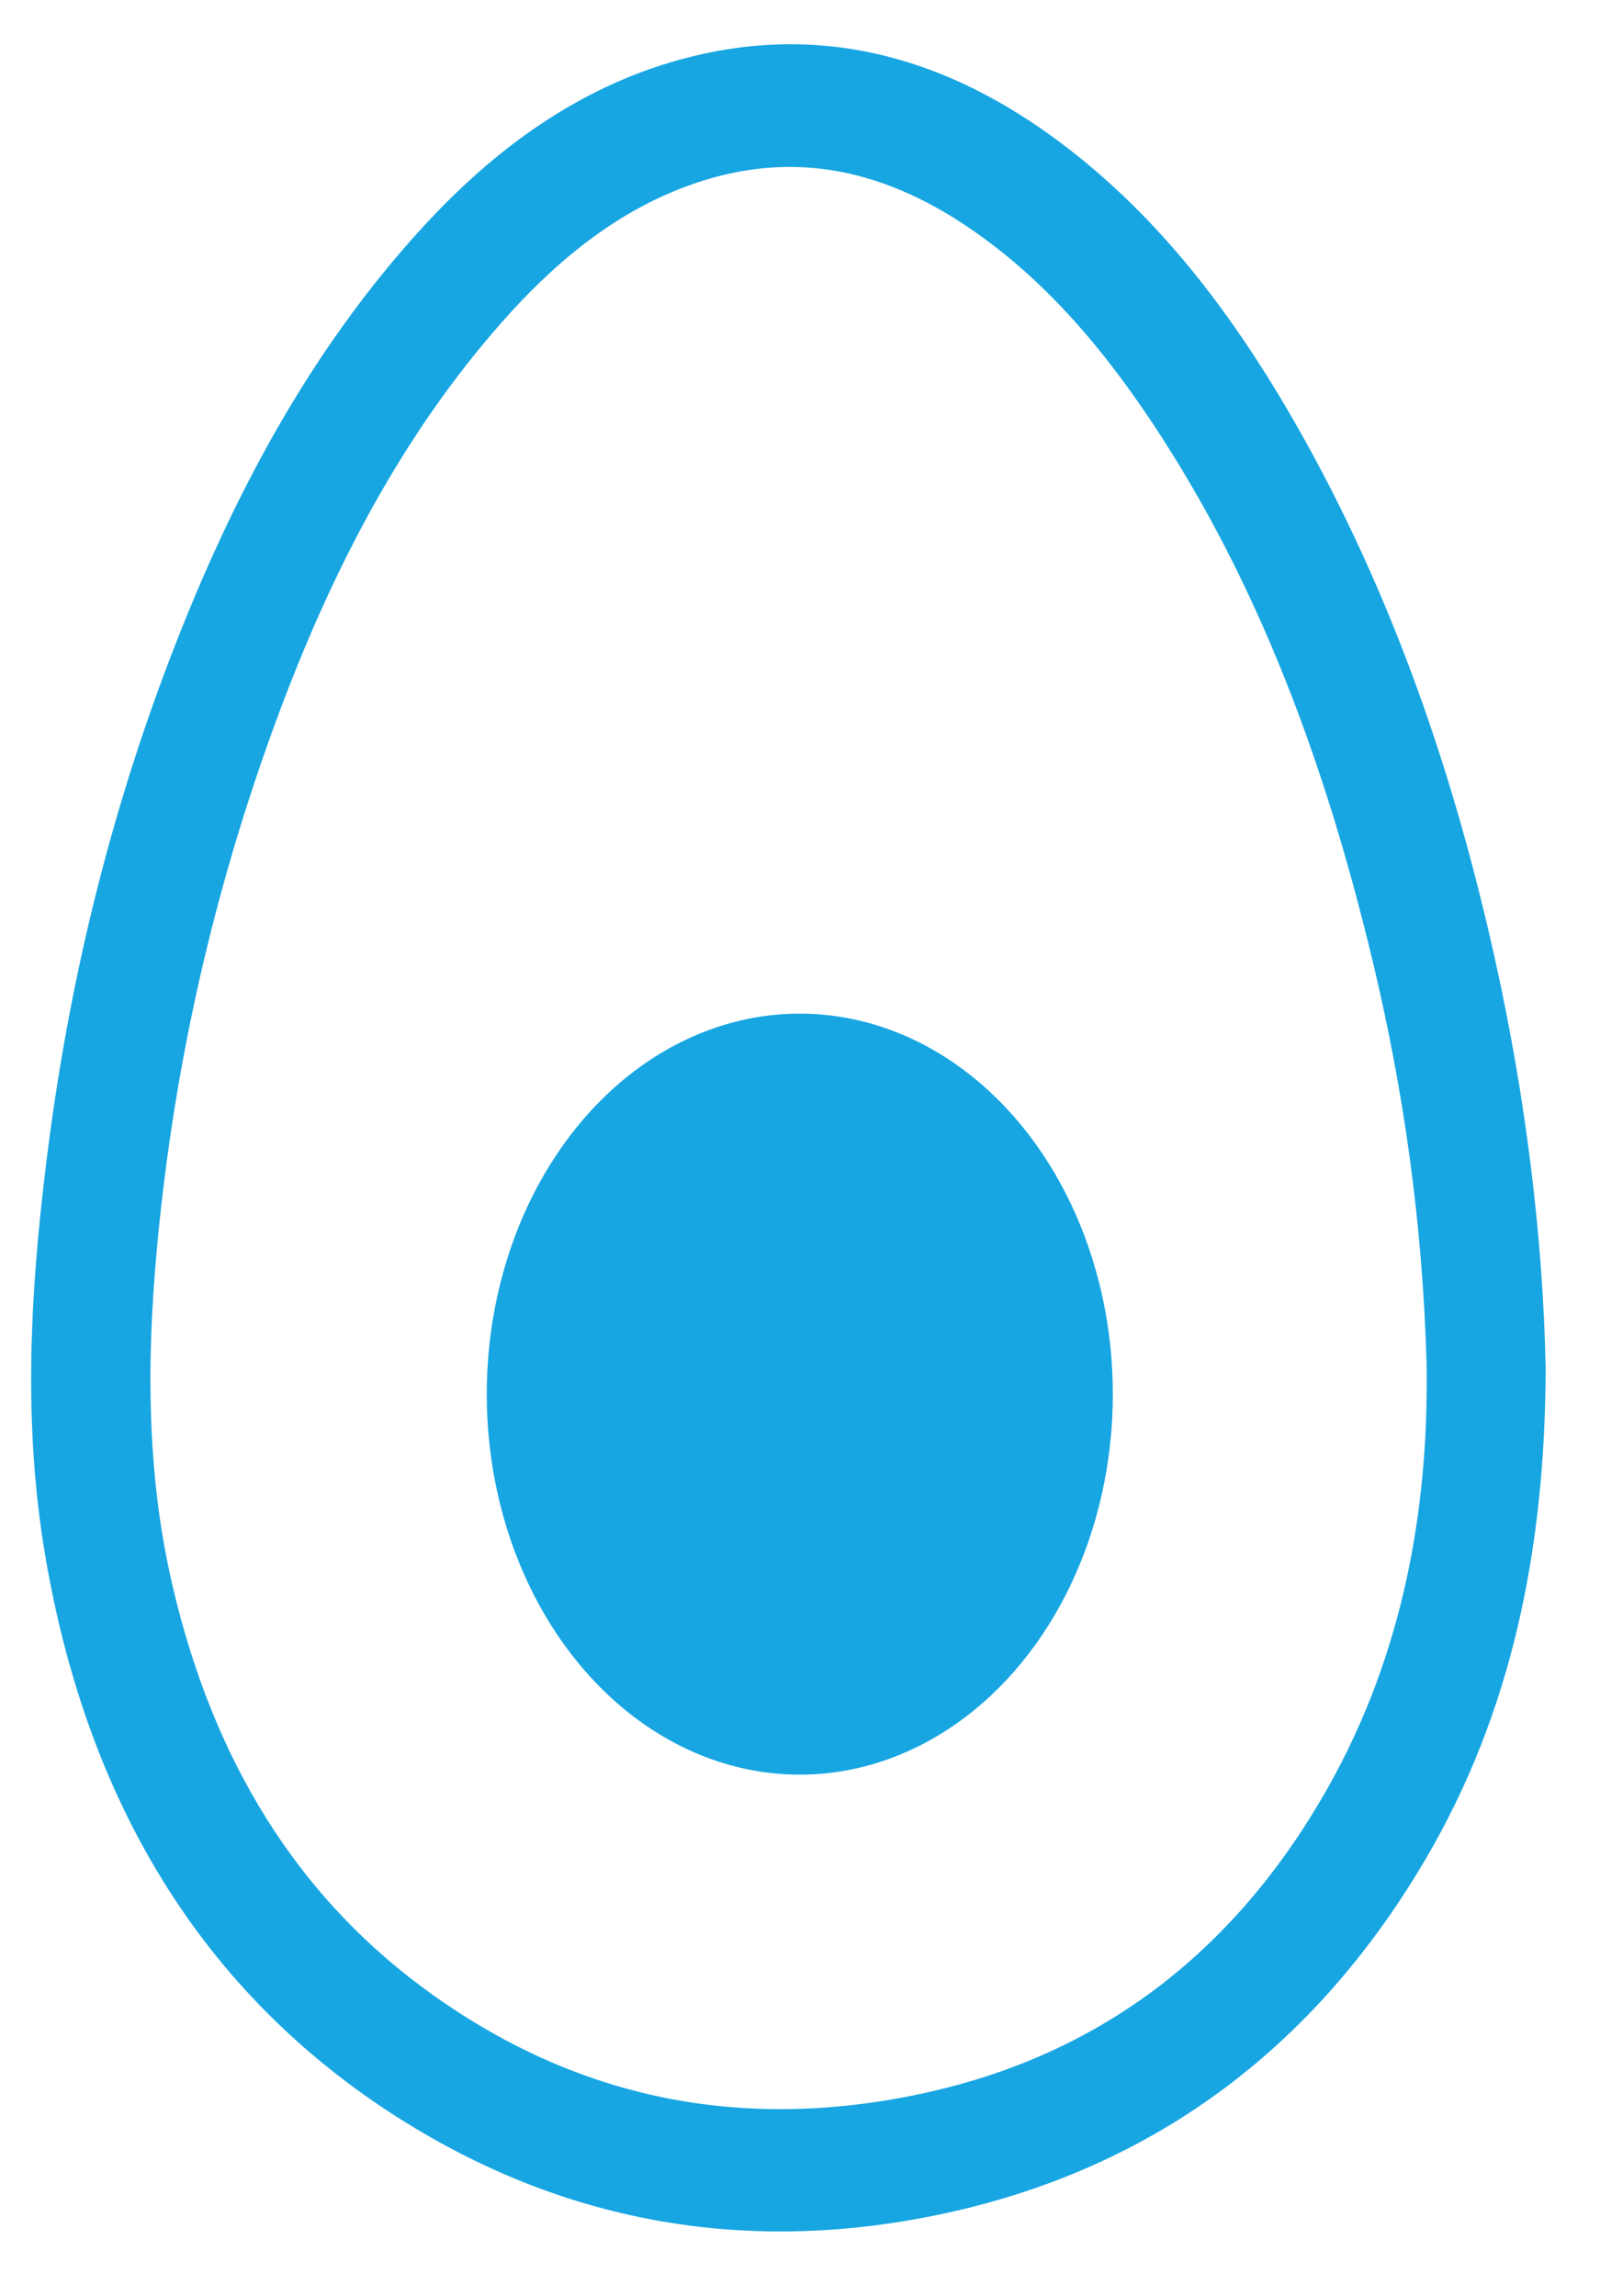
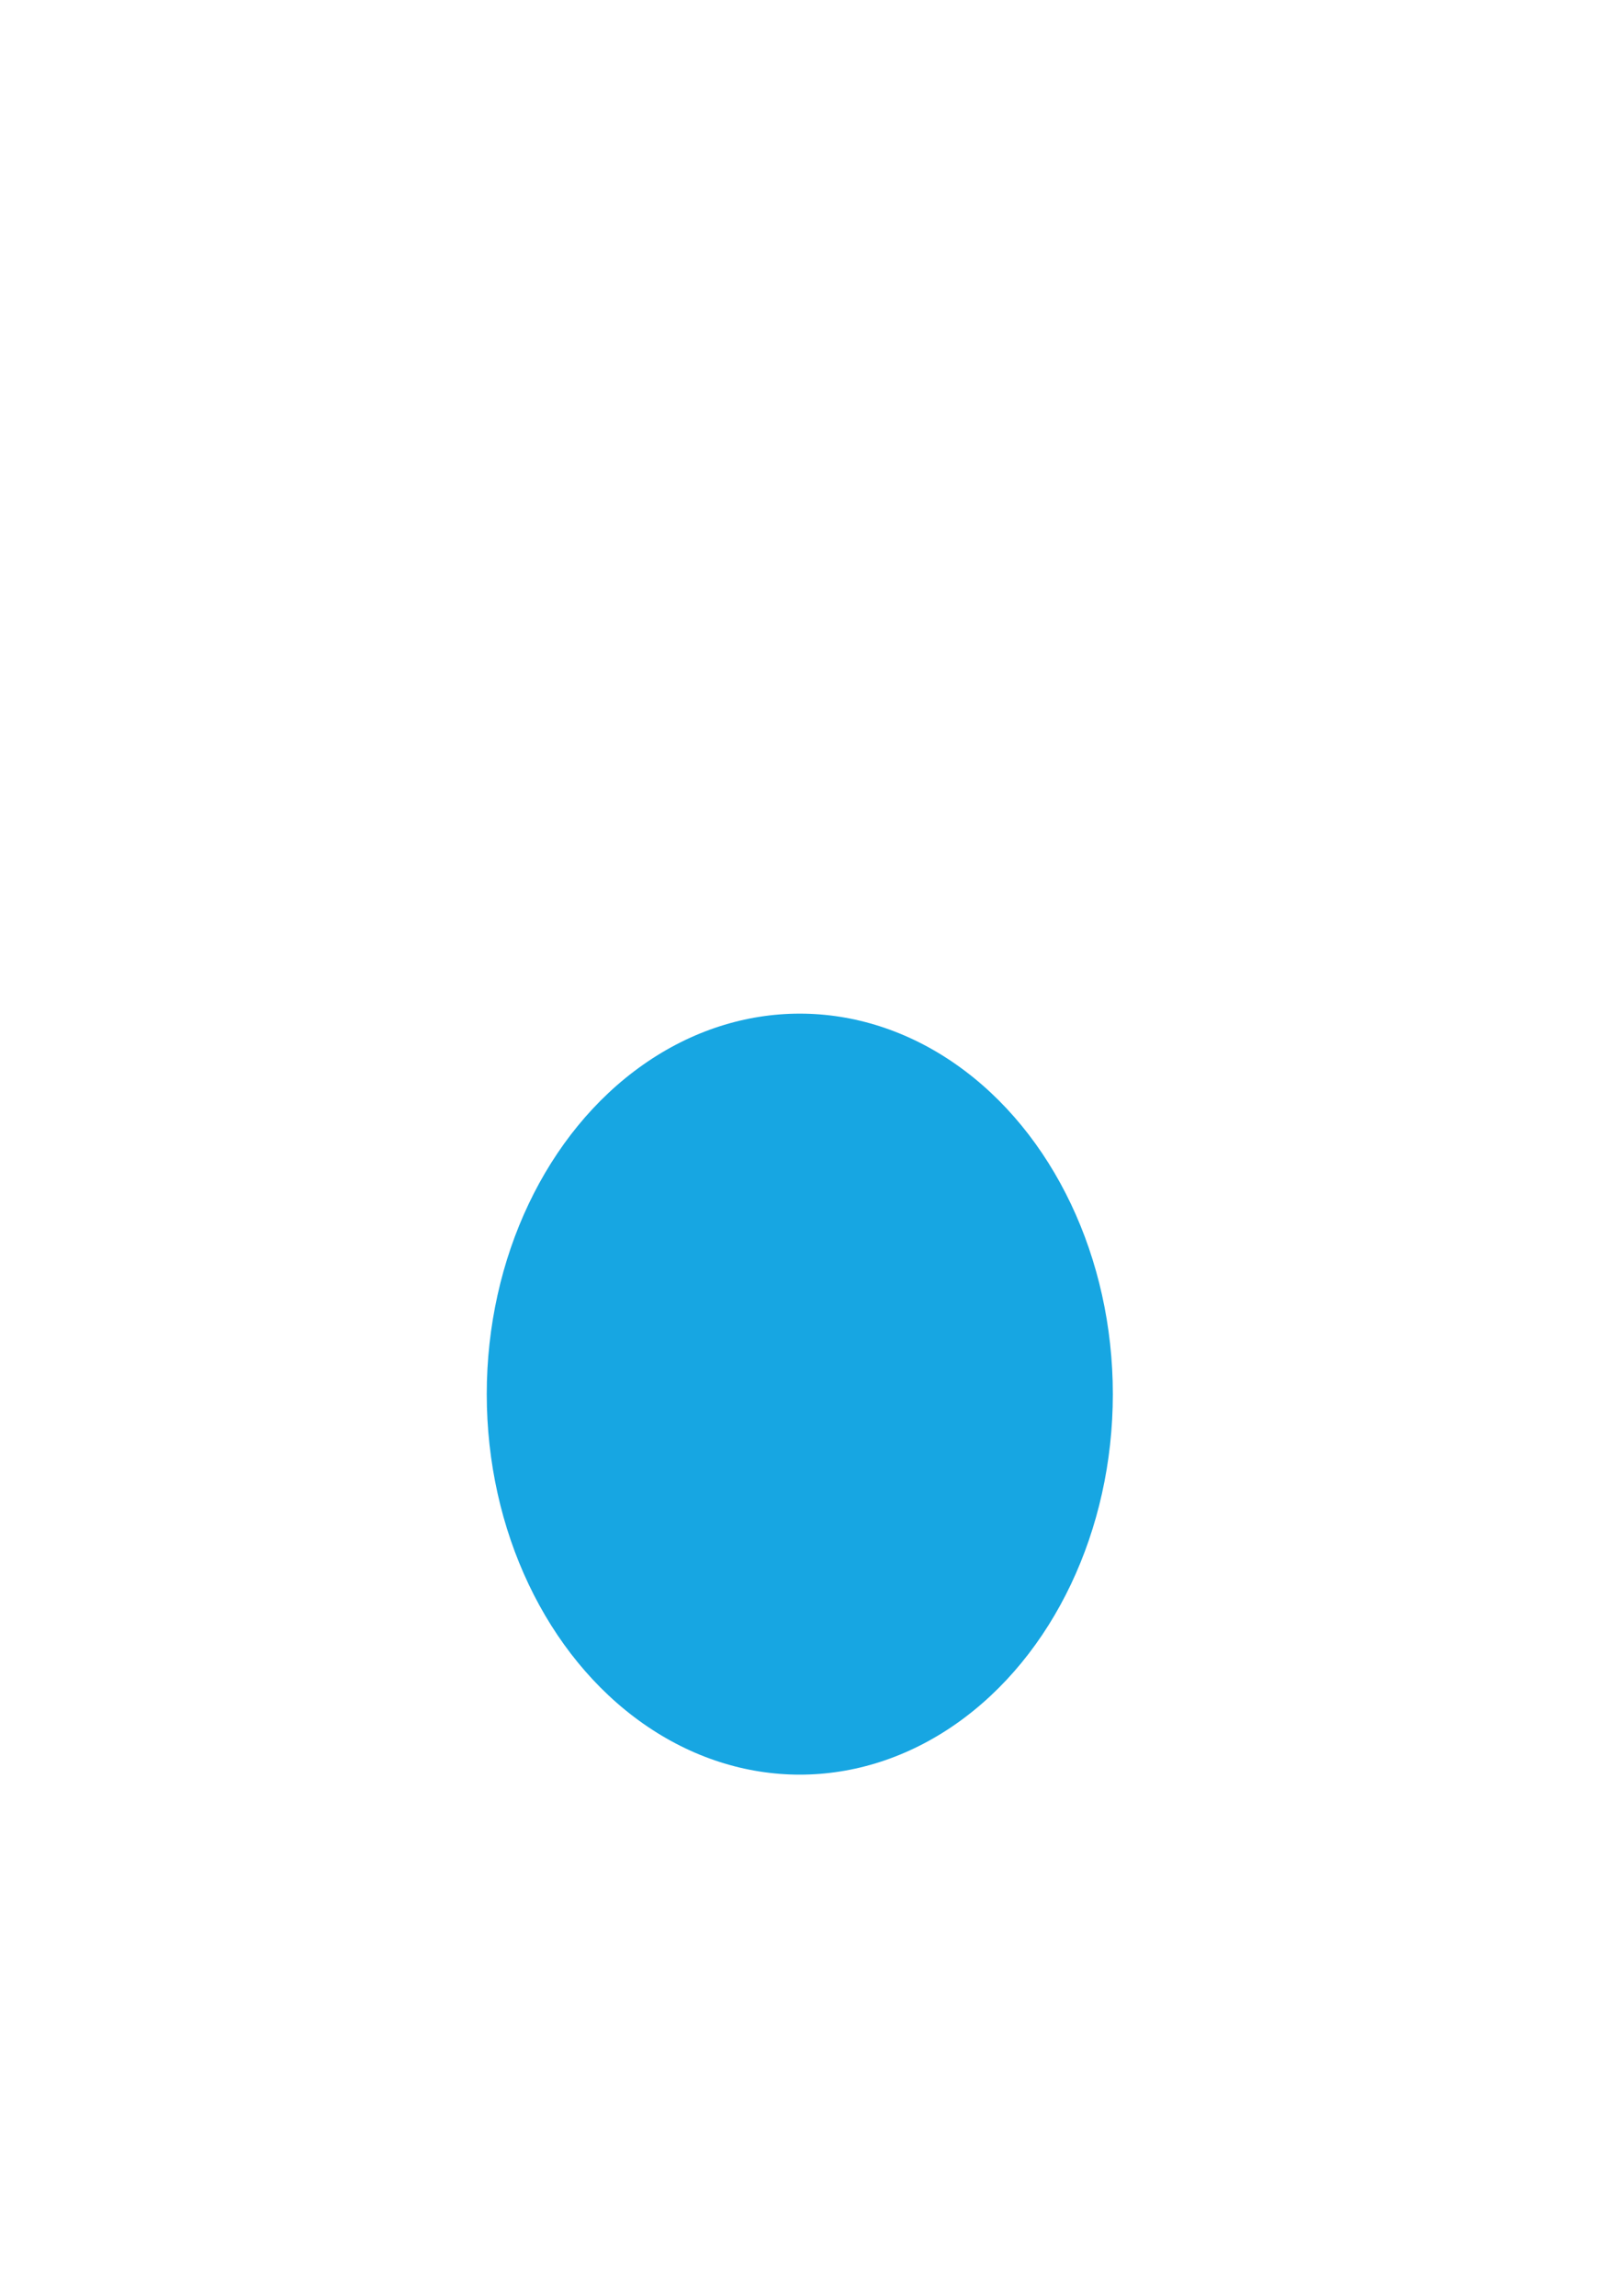
<svg xmlns="http://www.w3.org/2000/svg" width="23" height="33" viewBox="0 0 23 33" fill="none">
-   <path d="M21.667 19.674C21.658 22.193 21.197 24.435 20.012 26.45C18.41 29.174 16.099 30.776 13.182 31.331C10.669 31.81 8.27 31.39 6.057 29.996C3.32 28.27 1.77 25.632 1.197 22.283C0.884 20.451 0.986 18.622 1.211 16.795C1.514 14.315 2.093 11.911 2.982 9.601C3.833 7.388 4.923 5.337 6.494 3.627C7.464 2.573 8.581 1.755 9.932 1.386C11.671 0.909 13.265 1.314 14.745 2.369C16.2 3.407 17.273 4.831 18.174 6.416C19.496 8.742 20.368 11.272 20.955 13.921C21.385 15.86 21.629 17.828 21.667 19.674ZM21.059 19.573C20.999 17.516 20.724 15.583 20.268 13.681C19.588 10.847 18.61 8.154 17.016 5.76C16.227 4.575 15.316 3.526 14.154 2.76C12.687 1.792 11.142 1.563 9.515 2.223C8.447 2.656 7.564 3.397 6.786 4.282C5.324 5.944 4.298 7.906 3.507 10.019C2.603 12.434 2.01 14.941 1.741 17.534C1.554 19.331 1.527 21.125 1.938 22.898C2.543 25.51 3.81 27.632 5.904 29.124C8.189 30.752 10.702 31.198 13.35 30.635C16.045 30.062 18.151 28.497 19.588 25.932C20.696 23.952 21.098 21.776 21.059 19.573Z" fill="#17A6E2" stroke="#17A6E2" stroke-width="1.104" stroke-miterlimit="10" />
  <ellipse cx="11.497" cy="20.038" rx="4.5" ry="5.469" fill="#17A6E2" />
</svg>